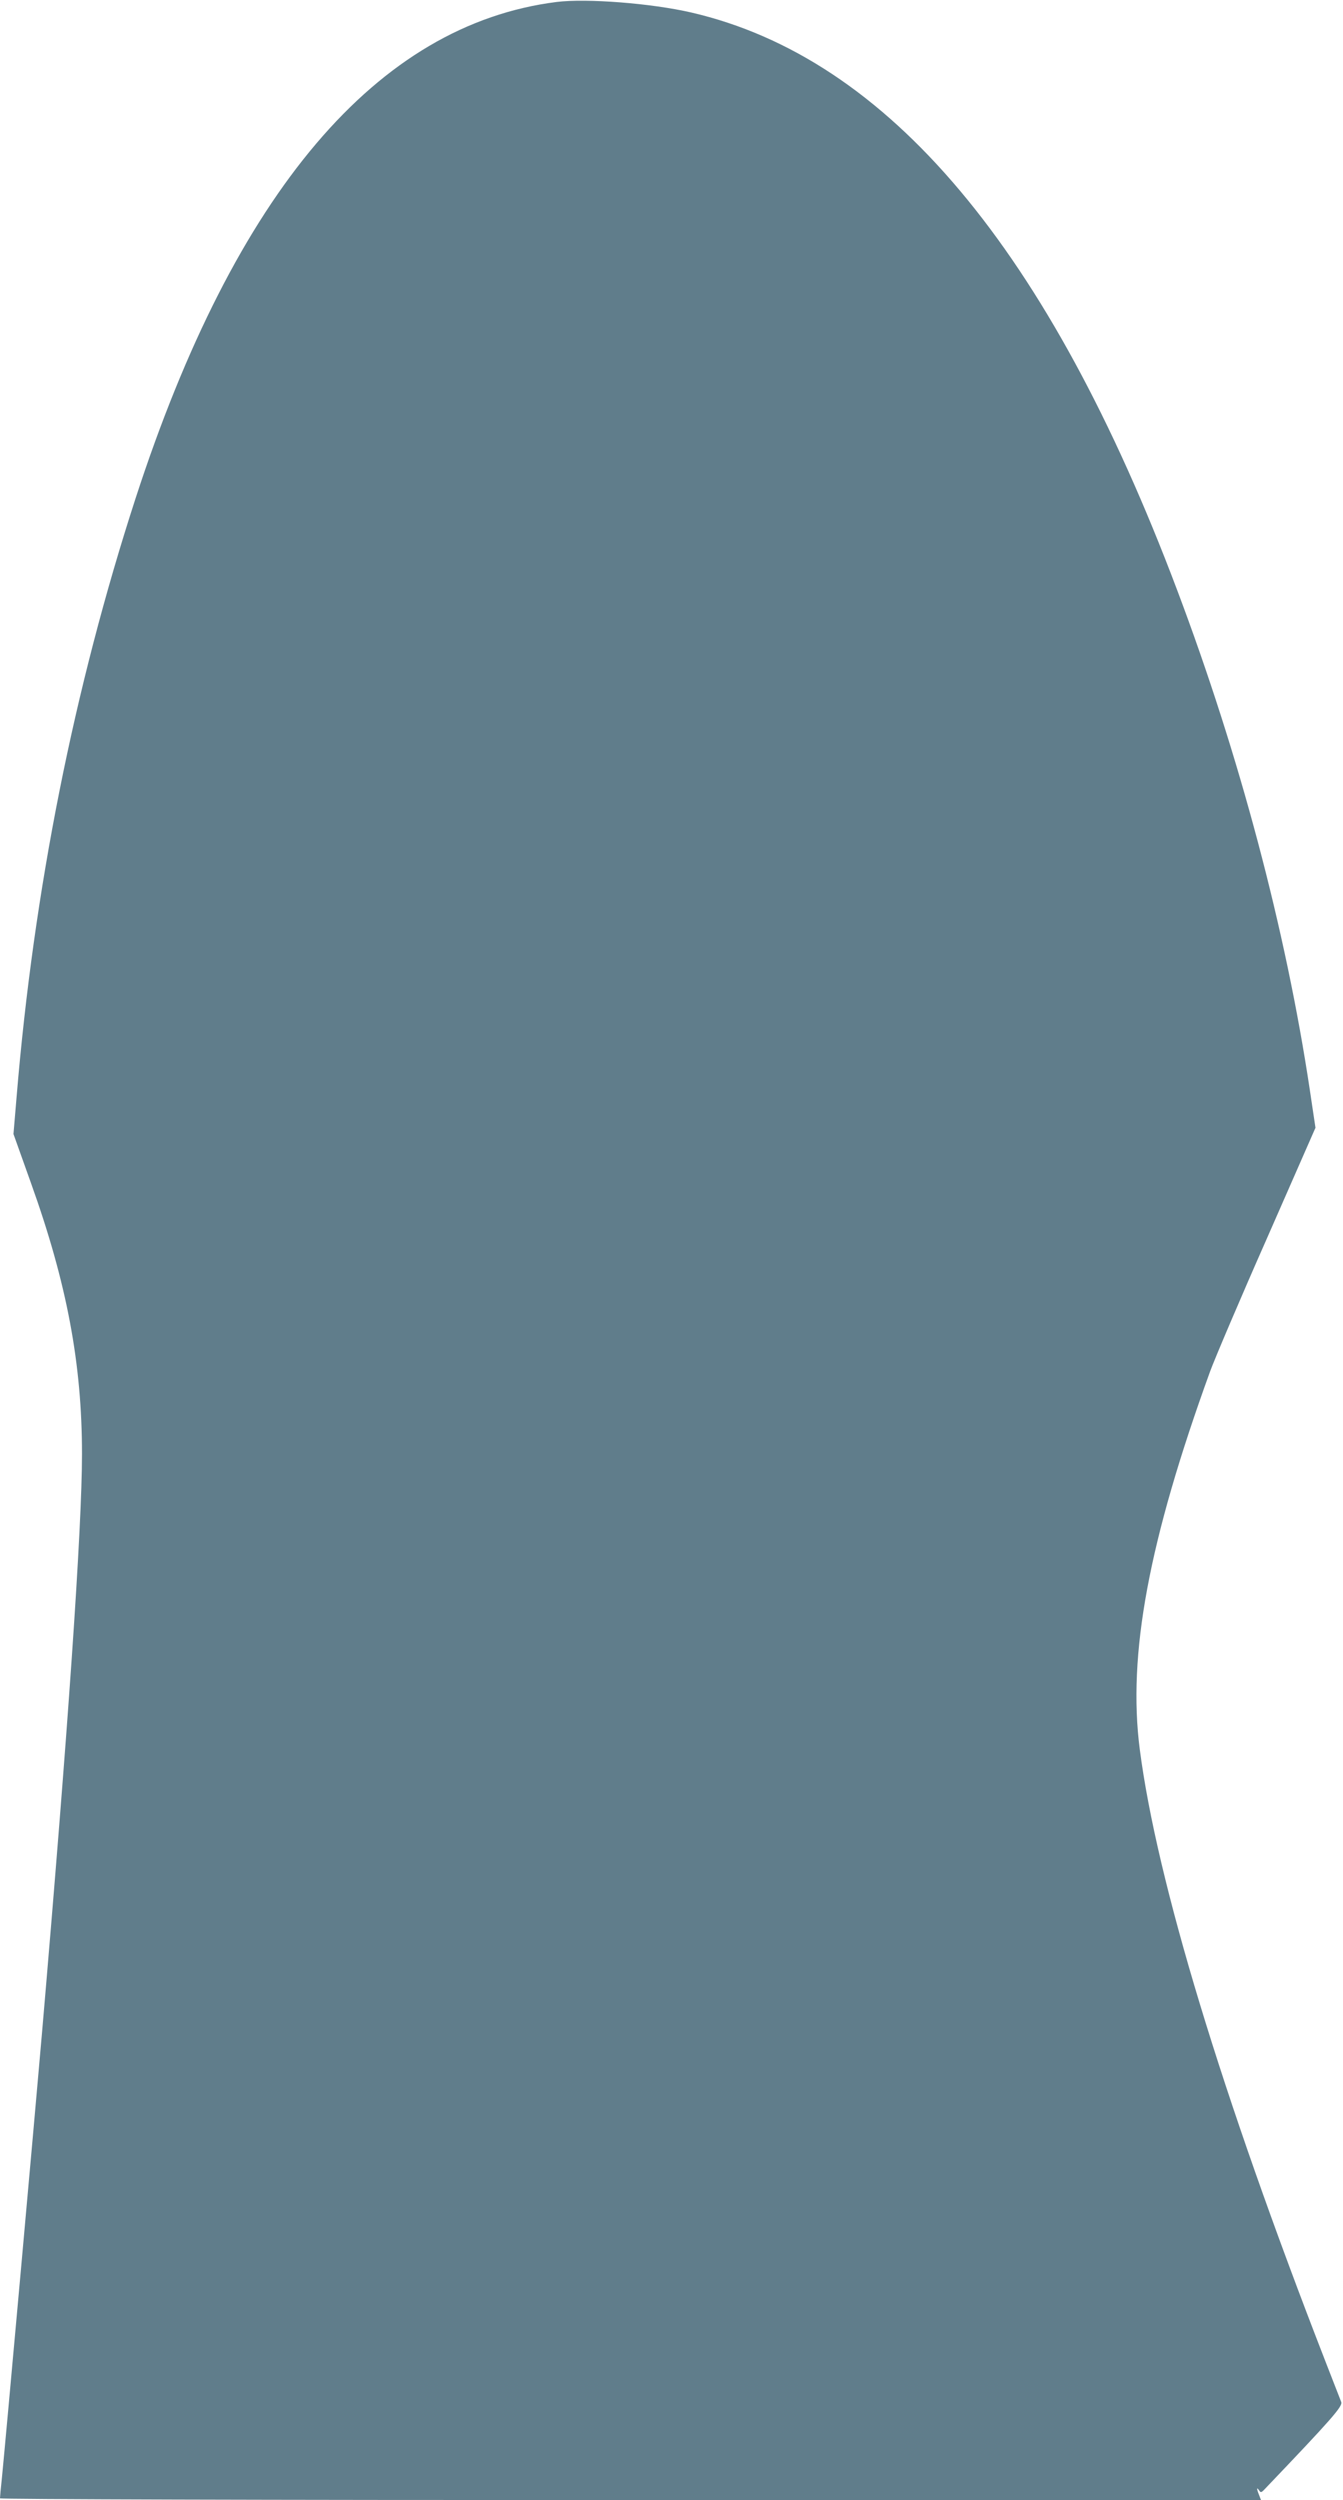
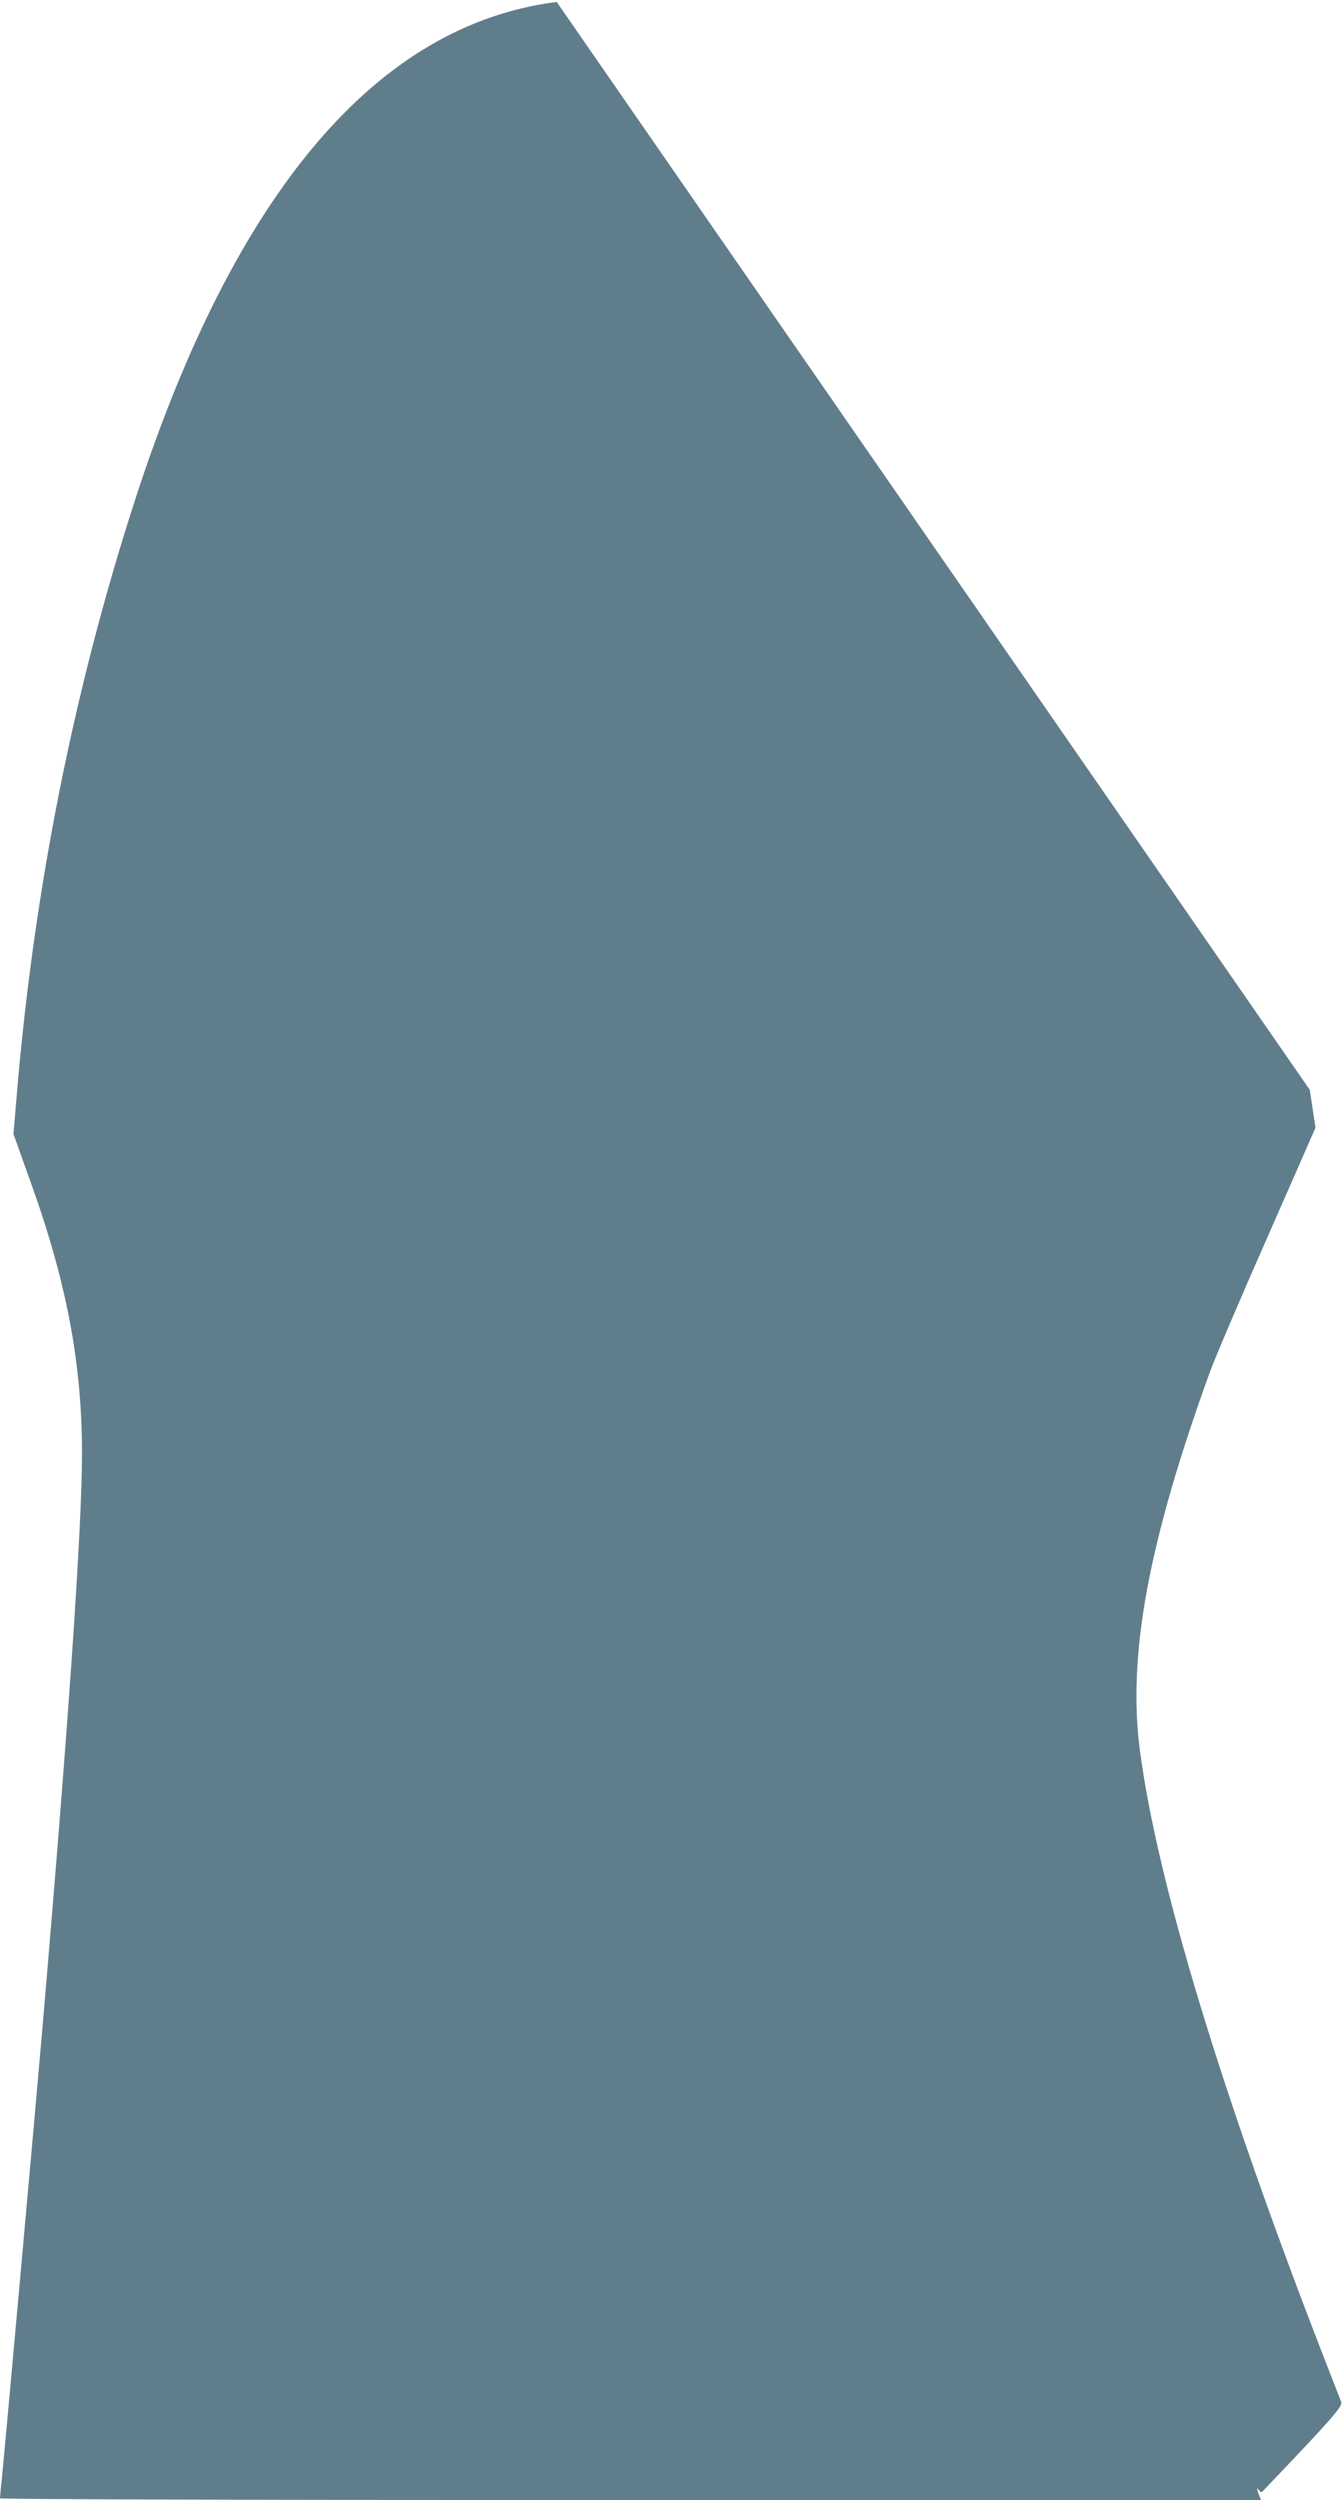
<svg xmlns="http://www.w3.org/2000/svg" version="1.0" width="688pt" height="1280pt" viewBox="0 0 688 1280" preserveAspectRatio="xMidYMid meet">
  <g transform="translate(0,1280) scale(0.1,-0.1)" fill="#607d8b" stroke="none">
-     <path d="M2852 12790 c-920 -116 -1647 -972 -2157 -2540 -316 -973 -522 -2006 -610 -3066 l-16 -190 90 -252 c184 -513 261 -925 261 -1386 0 -381 -71 -1410 -205 -2966 -37 -428 -188 -2106 -205 -2274 -6 -54 -10 -102 -10 -107 0 -5 1338 -9 3230 -9 l3230 0 -10 26 c-13 32 -13 43 0 24 8 -13 12 -12 28 5 346 362 401 425 393 447 -5 13 -41 106 -81 208 -533 1370 -864 2461 -951 3133 -63 485 45 1067 360 1935 23 63 153 369 291 681 l249 567 -29 194 c-123 819 -360 1712 -680 2560 -658 1745 -1481 2723 -2489 2956 -203 47 -535 73 -689 54z" />
+     <path d="M2852 12790 c-920 -116 -1647 -972 -2157 -2540 -316 -973 -522 -2006 -610 -3066 l-16 -190 90 -252 c184 -513 261 -925 261 -1386 0 -381 -71 -1410 -205 -2966 -37 -428 -188 -2106 -205 -2274 -6 -54 -10 -102 -10 -107 0 -5 1338 -9 3230 -9 l3230 0 -10 26 c-13 32 -13 43 0 24 8 -13 12 -12 28 5 346 362 401 425 393 447 -5 13 -41 106 -81 208 -533 1370 -864 2461 -951 3133 -63 485 45 1067 360 1935 23 63 153 369 291 681 l249 567 -29 194 z" />
  </g>
</svg>